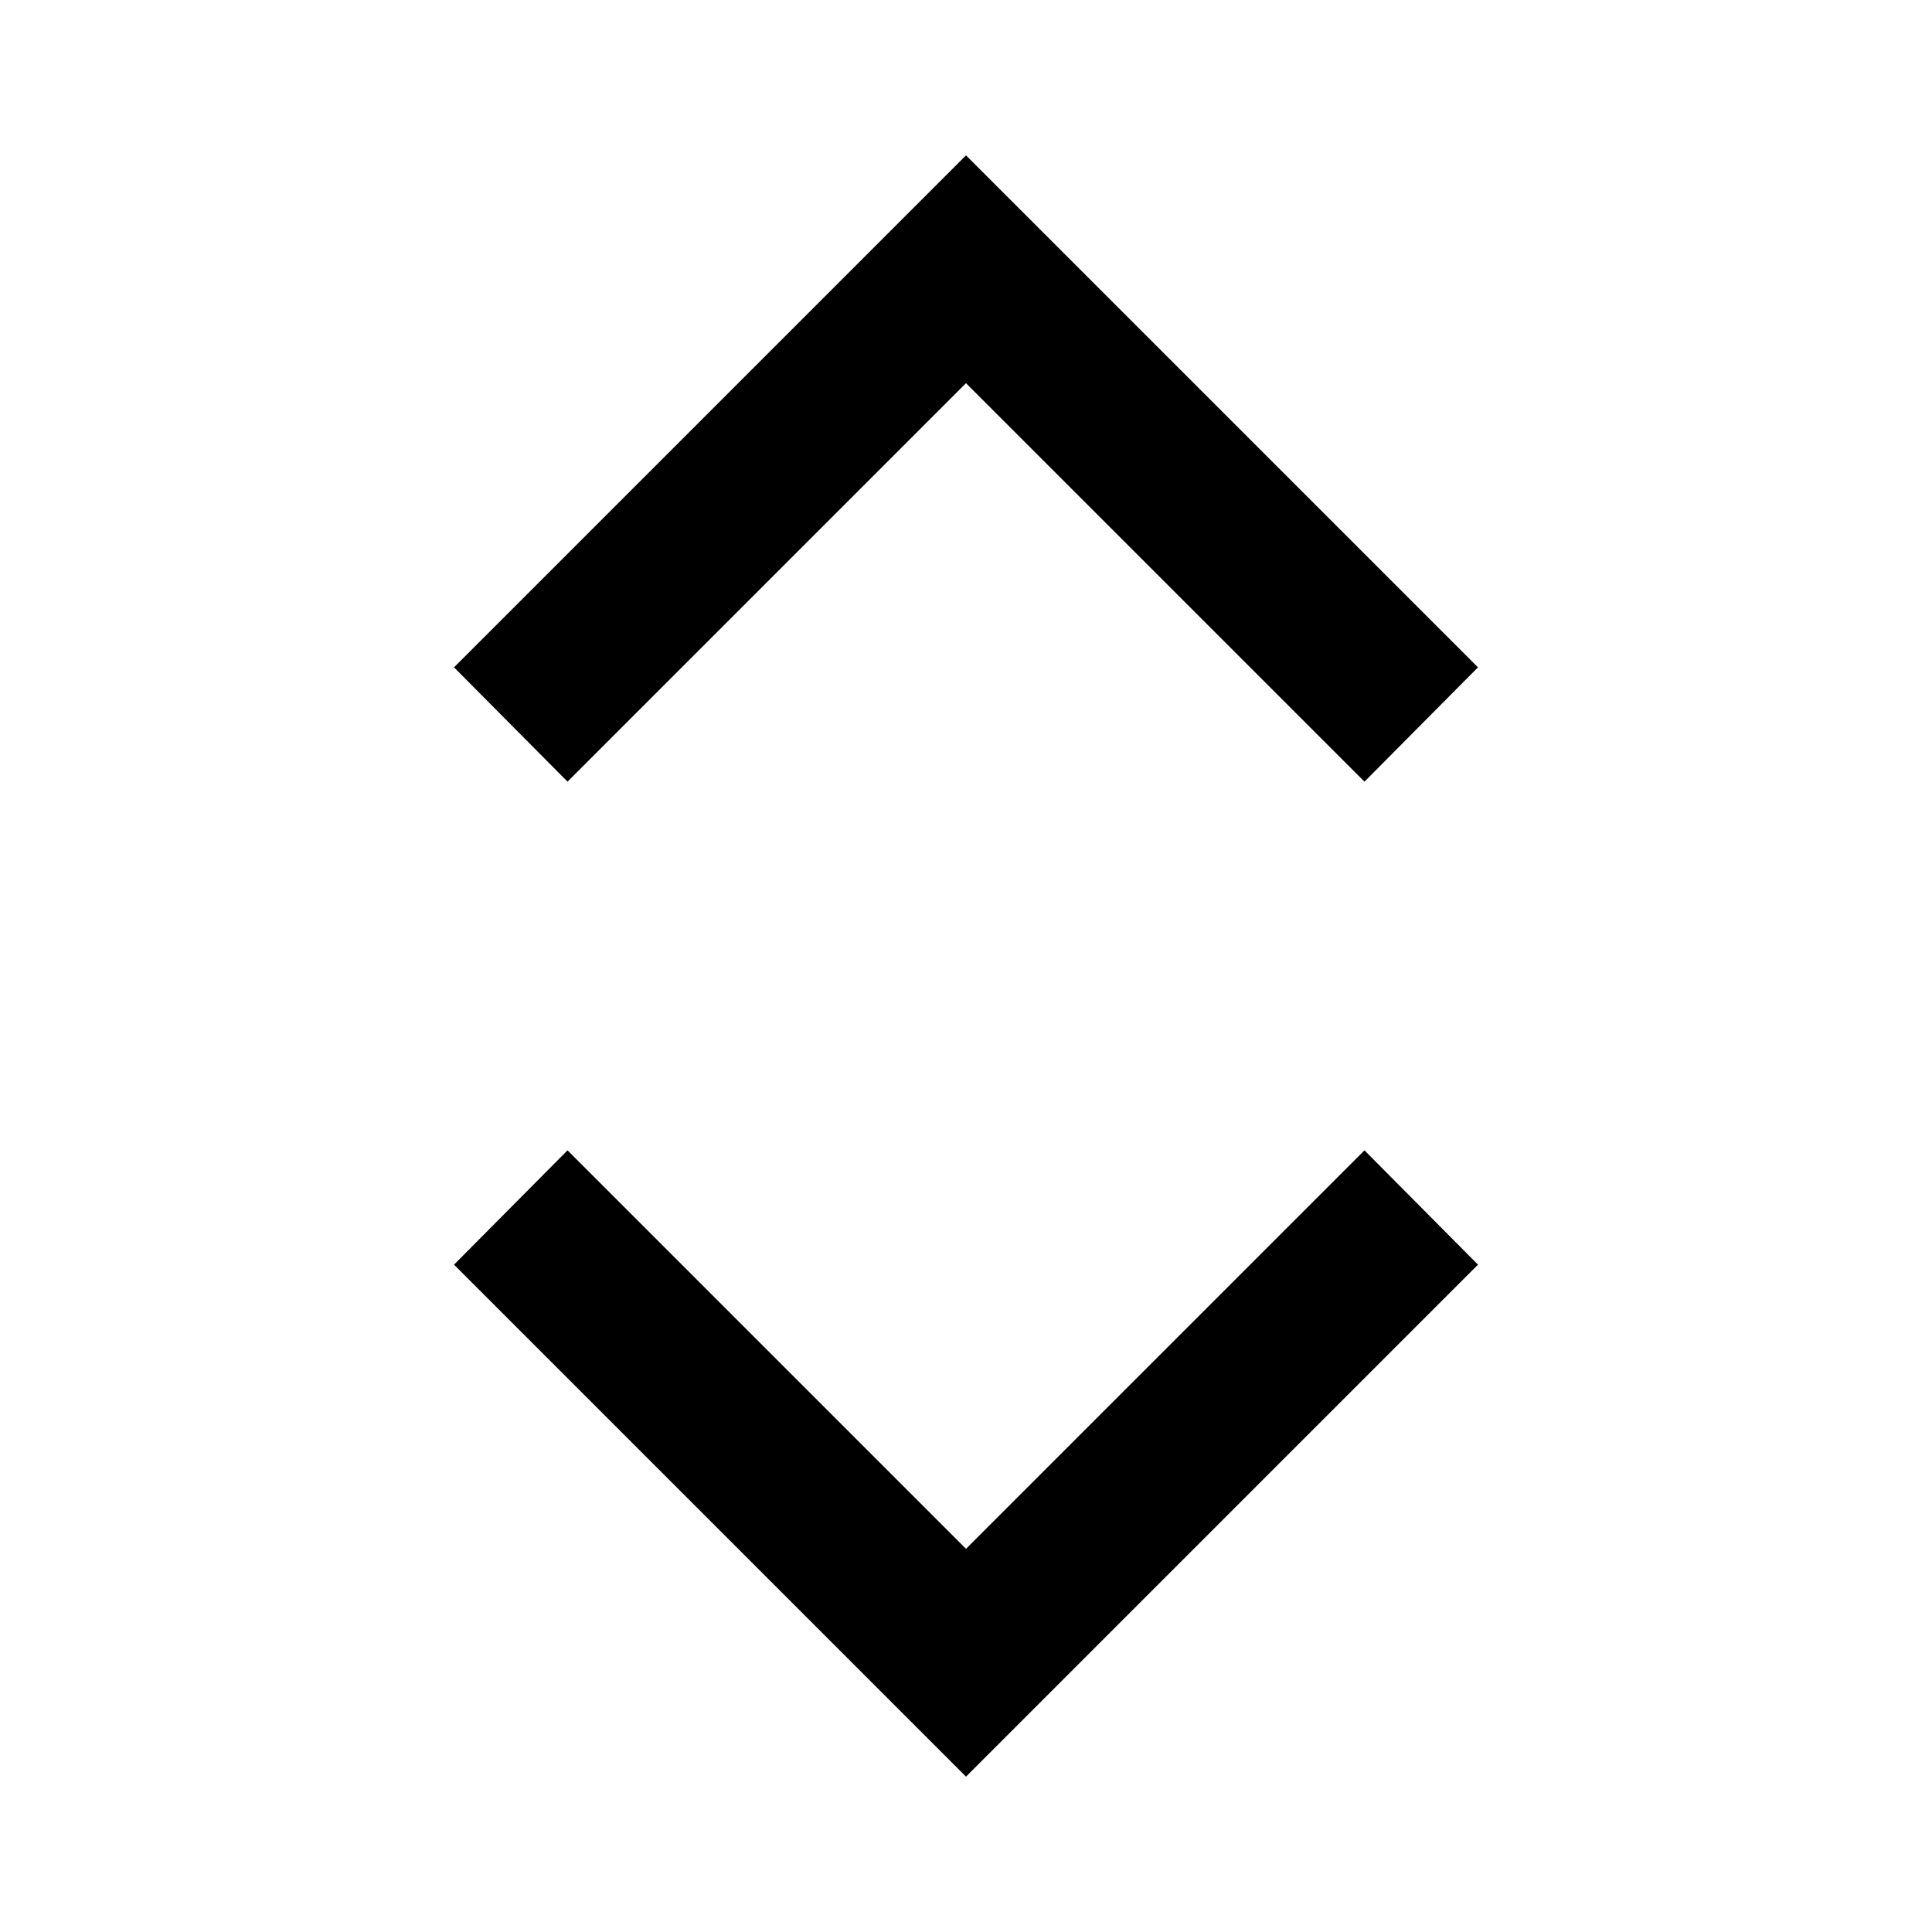
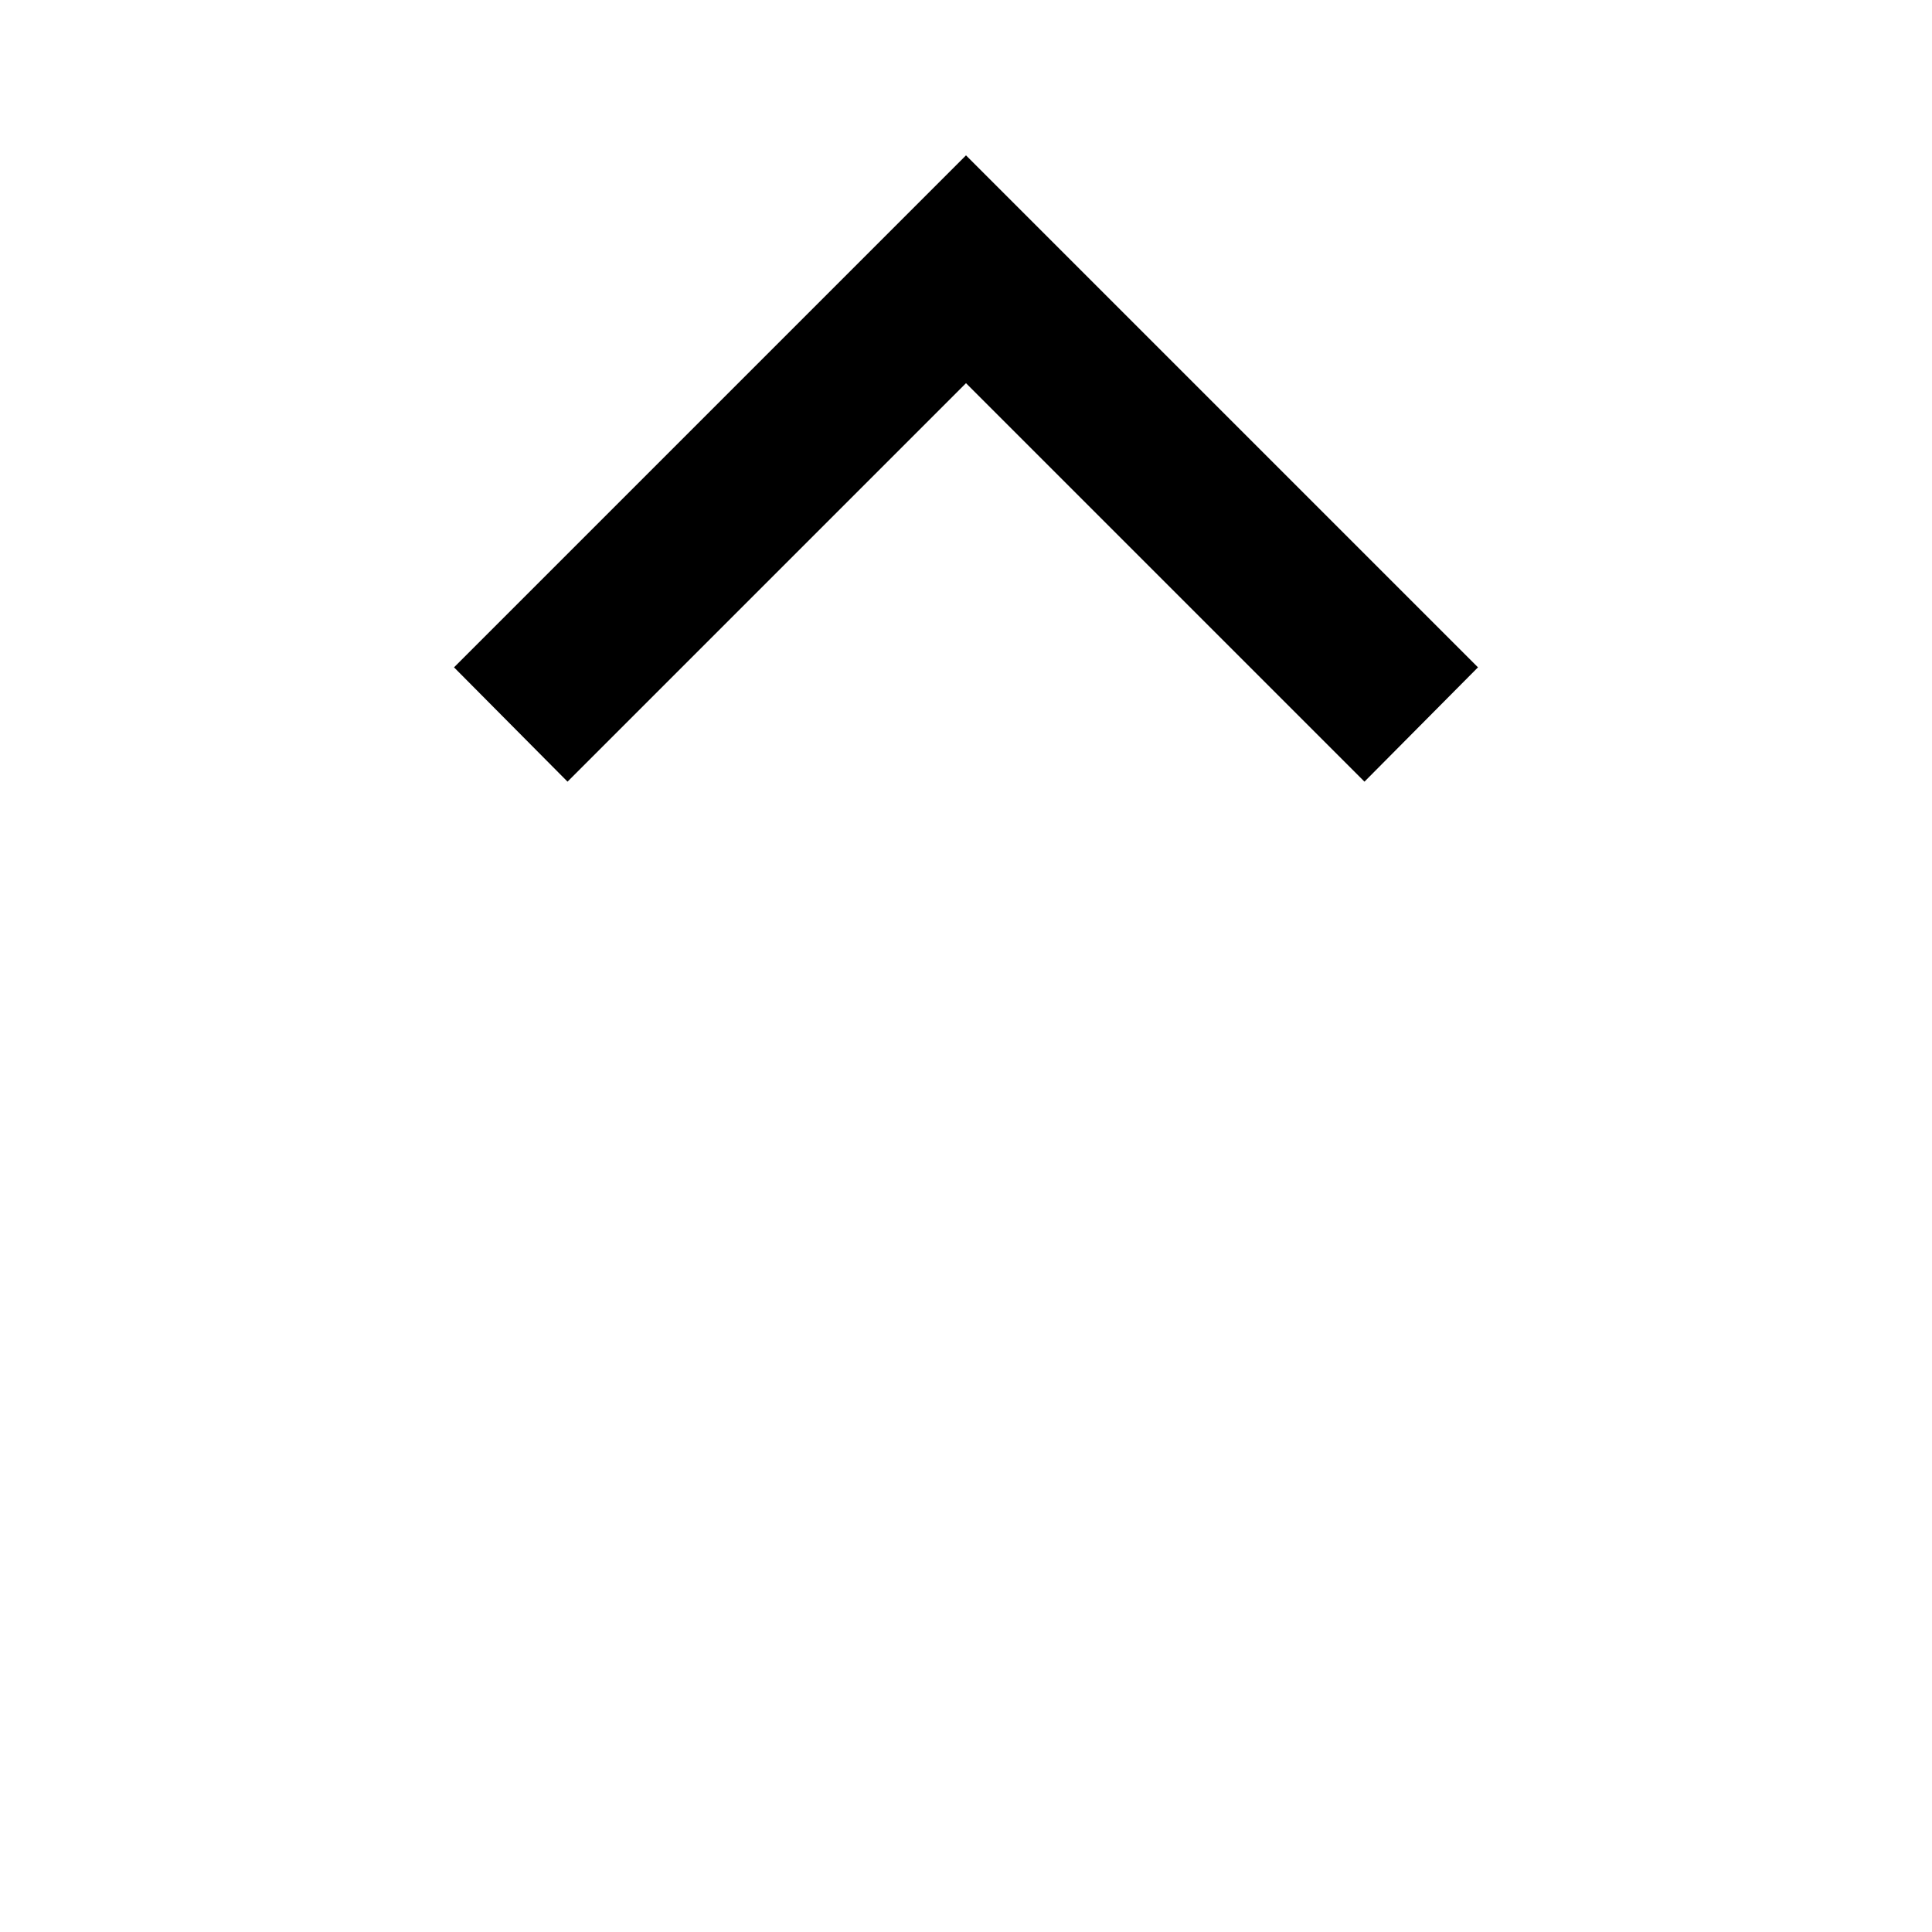
<svg xmlns="http://www.w3.org/2000/svg" width="24" height="24" viewBox="0 0 24 24">
-   <polygon points="12 19.24 7.05 14.29 5.64 15.71 12 22.07 18.36 15.71 16.95 14.29 12 19.24" />
  <polygon points="5.64 8.29 7.05 9.71 12 4.76 16.95 9.71 18.36 8.29 12 1.93 5.64 8.29" />
</svg>